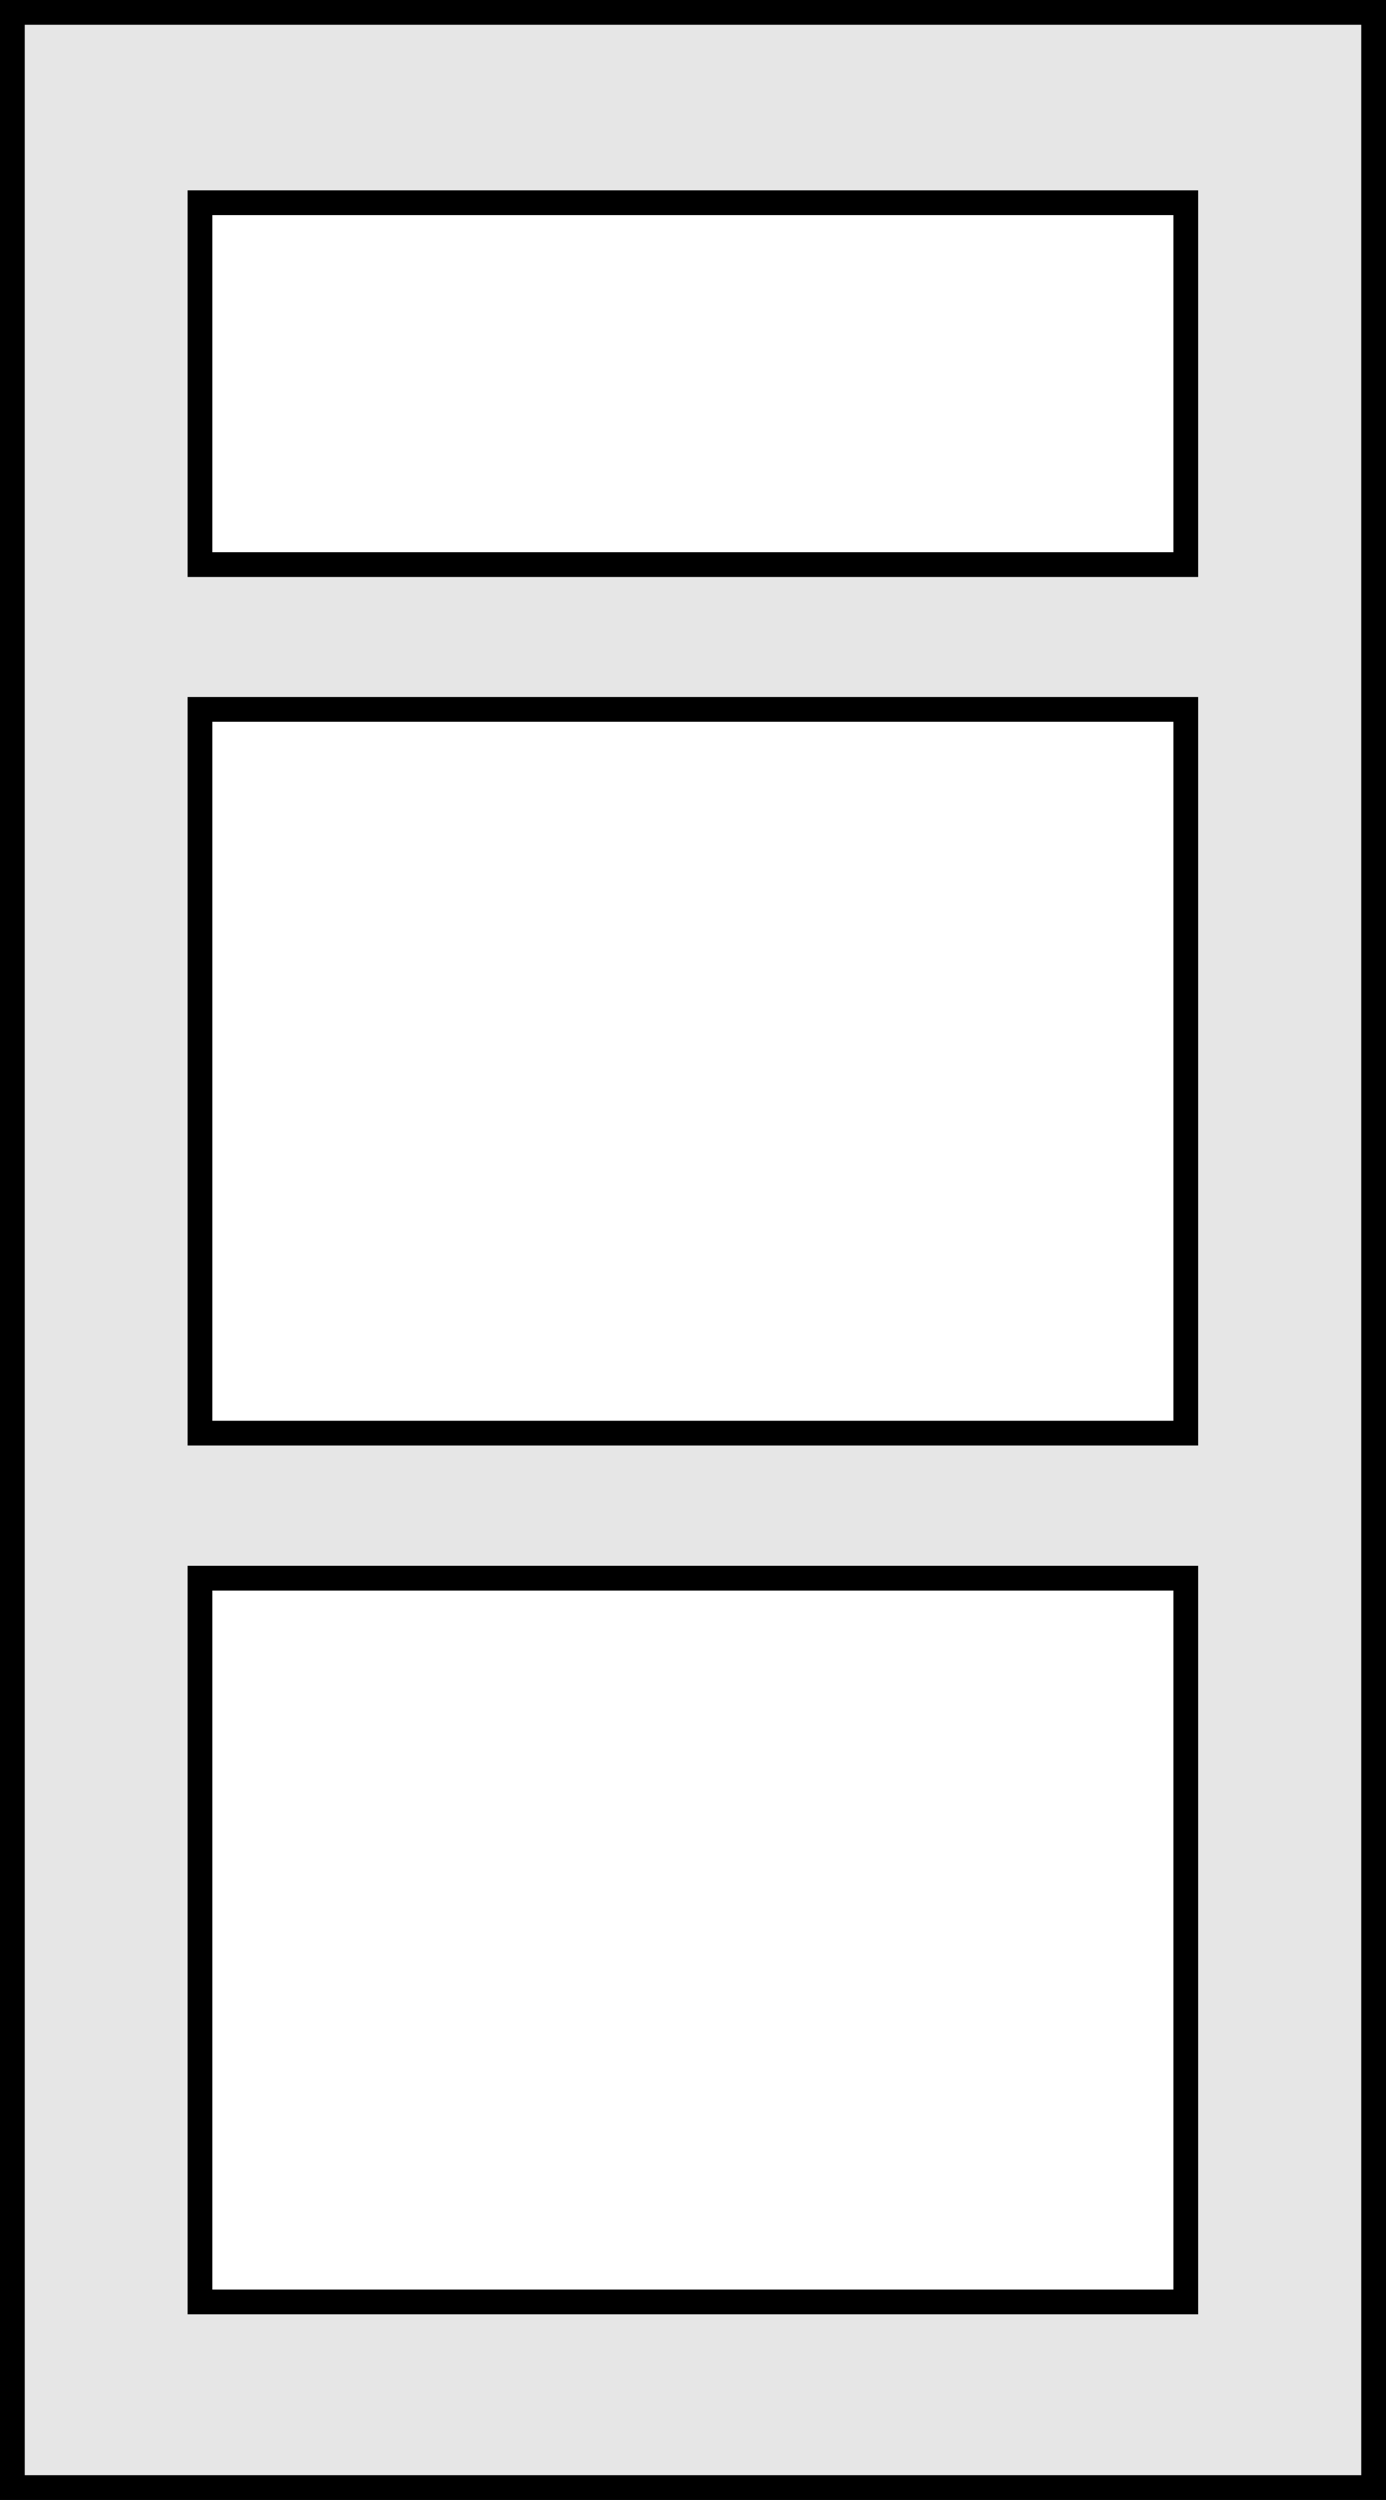
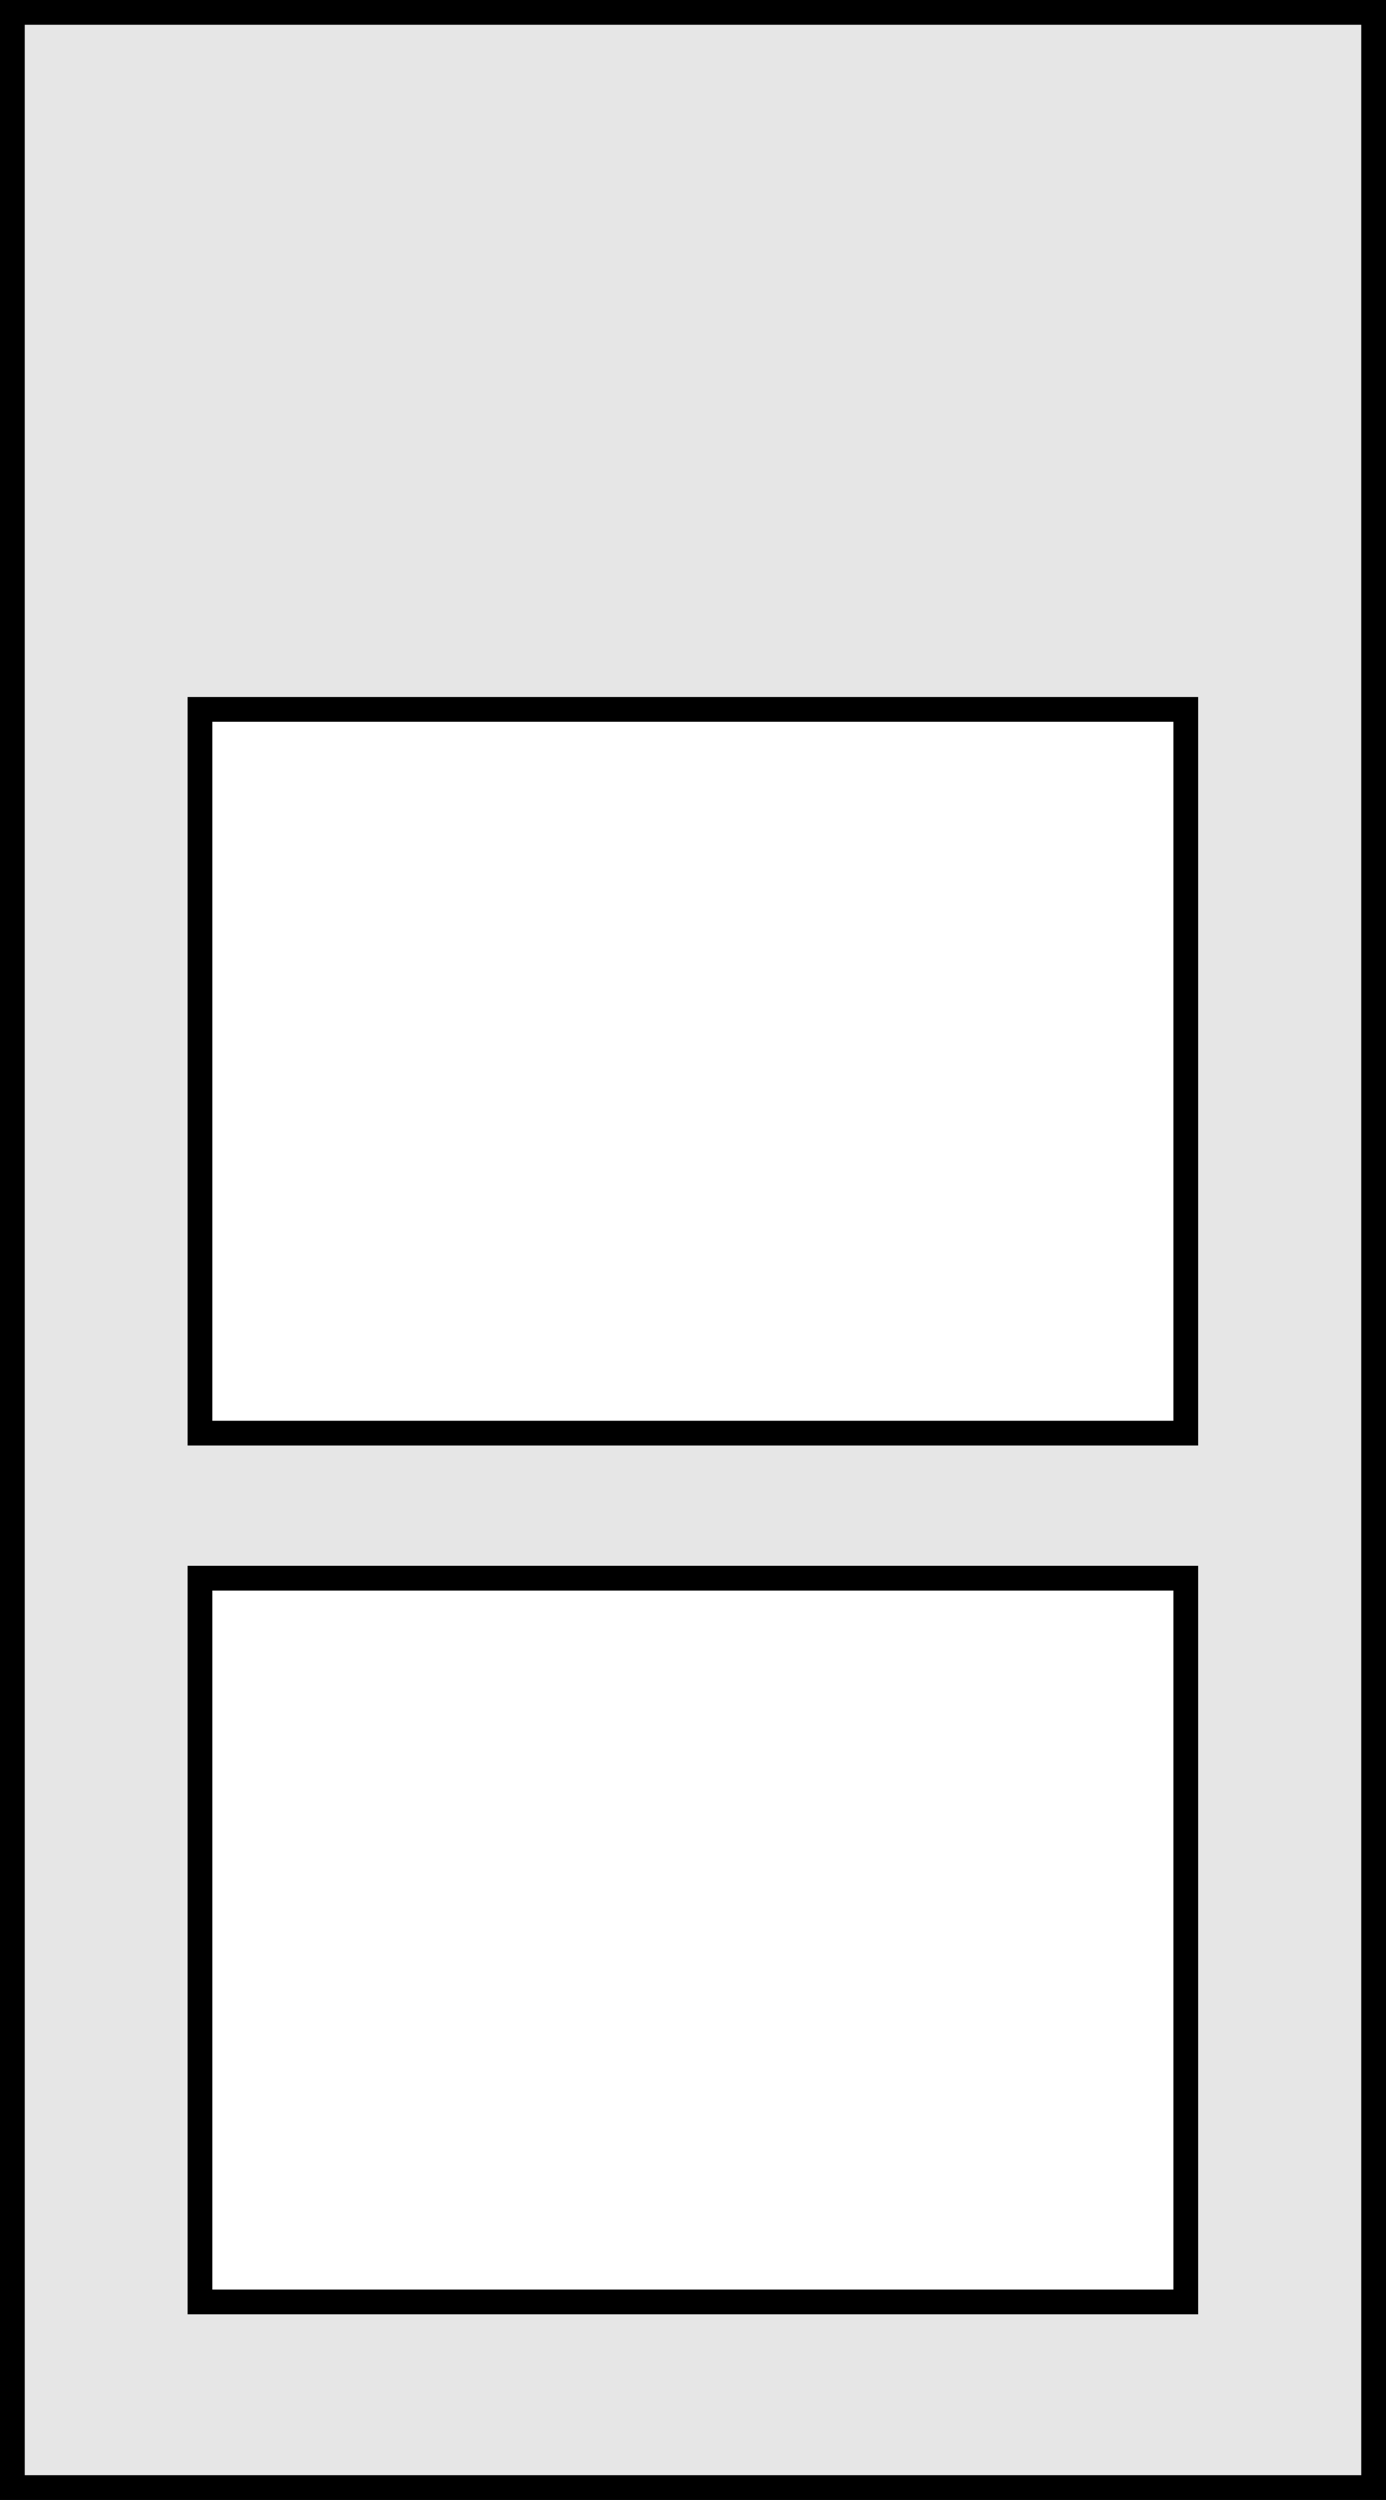
<svg xmlns="http://www.w3.org/2000/svg" id="Layer_1" data-name="Layer 1" viewBox="0 0 56 101">
  <rect x="0" y="0" width="56" height="101" fill="#808080" stroke="none" />
  <rect x="0.5" y="0.5" width="55" height="100" style="fill:#e6e6e6;stroke:#000;stroke-miterlimit:10" />
  <rect x="8.08" y="63.76" width="39.83" height="29.24" style="fill:#fff;stroke:#000;stroke-miterlimit:10" />
  <rect x="8.08" y="28.66" width="39.83" height="29.24" style="fill:#fff;stroke:#000;stroke-miterlimit:10" />
-   <rect x="8.08" y="8.19" width="39.83" height="14.62" style="fill:#fff;stroke:#000;stroke-miterlimit:10" />
</svg>